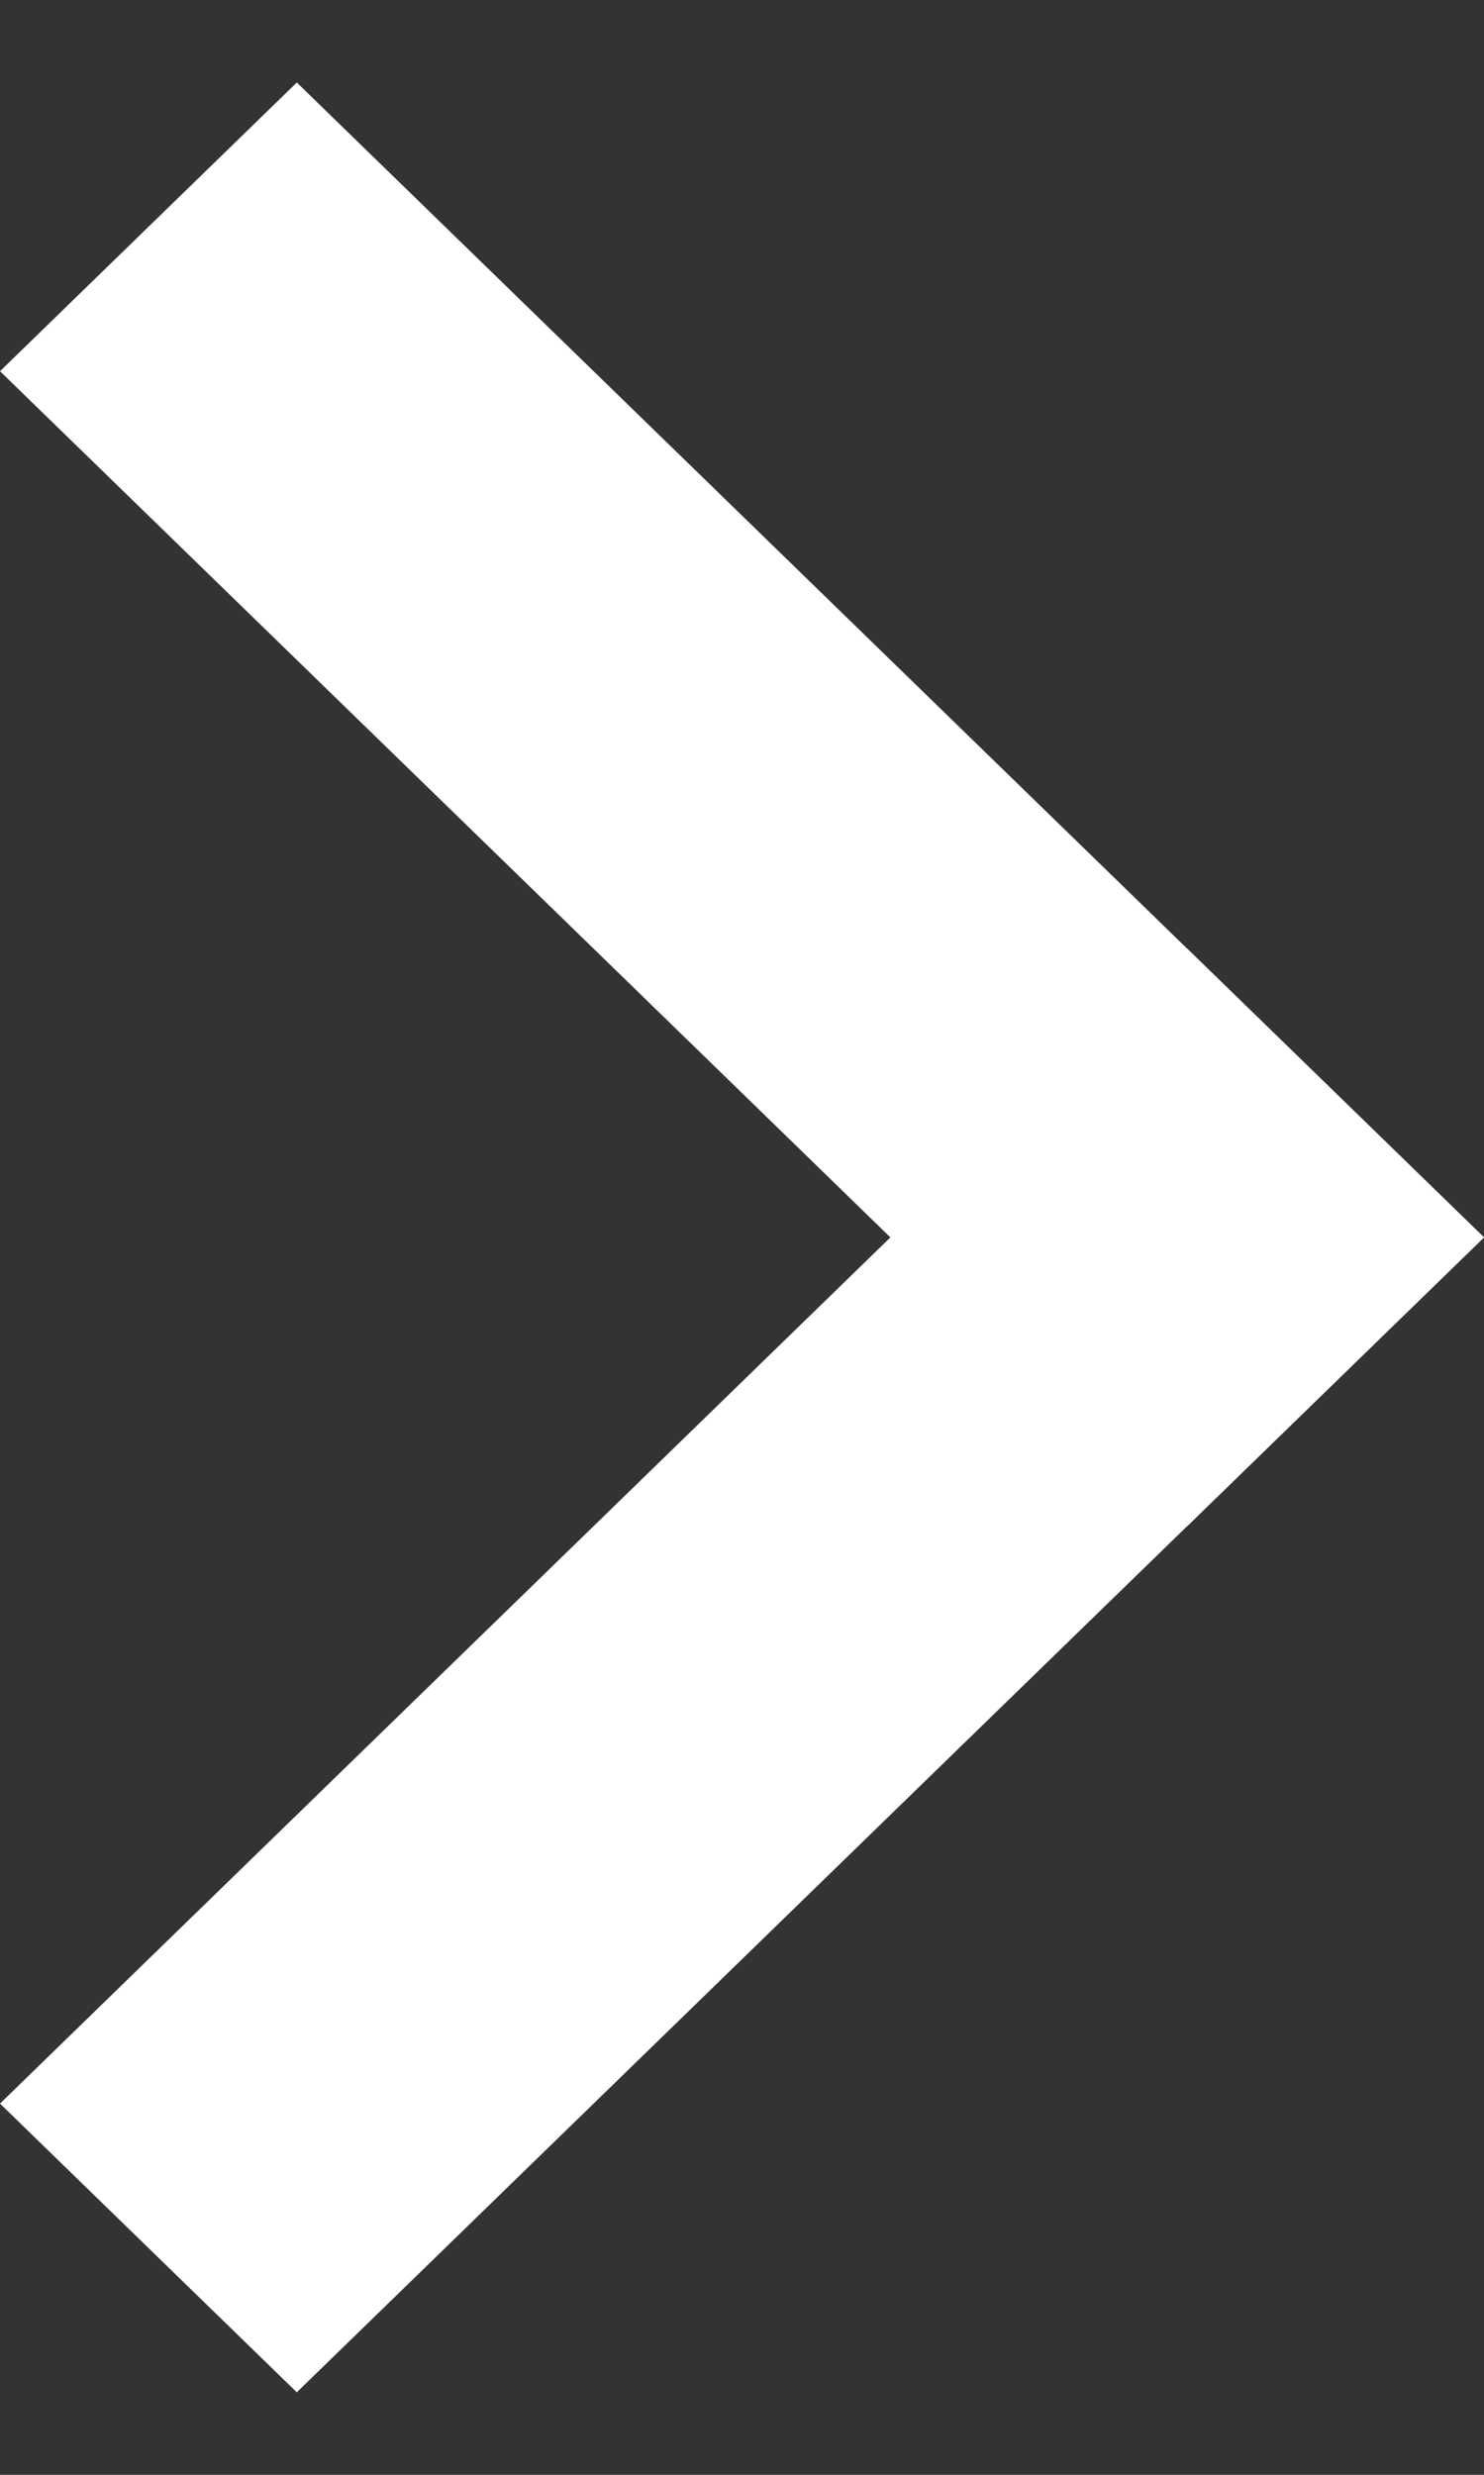
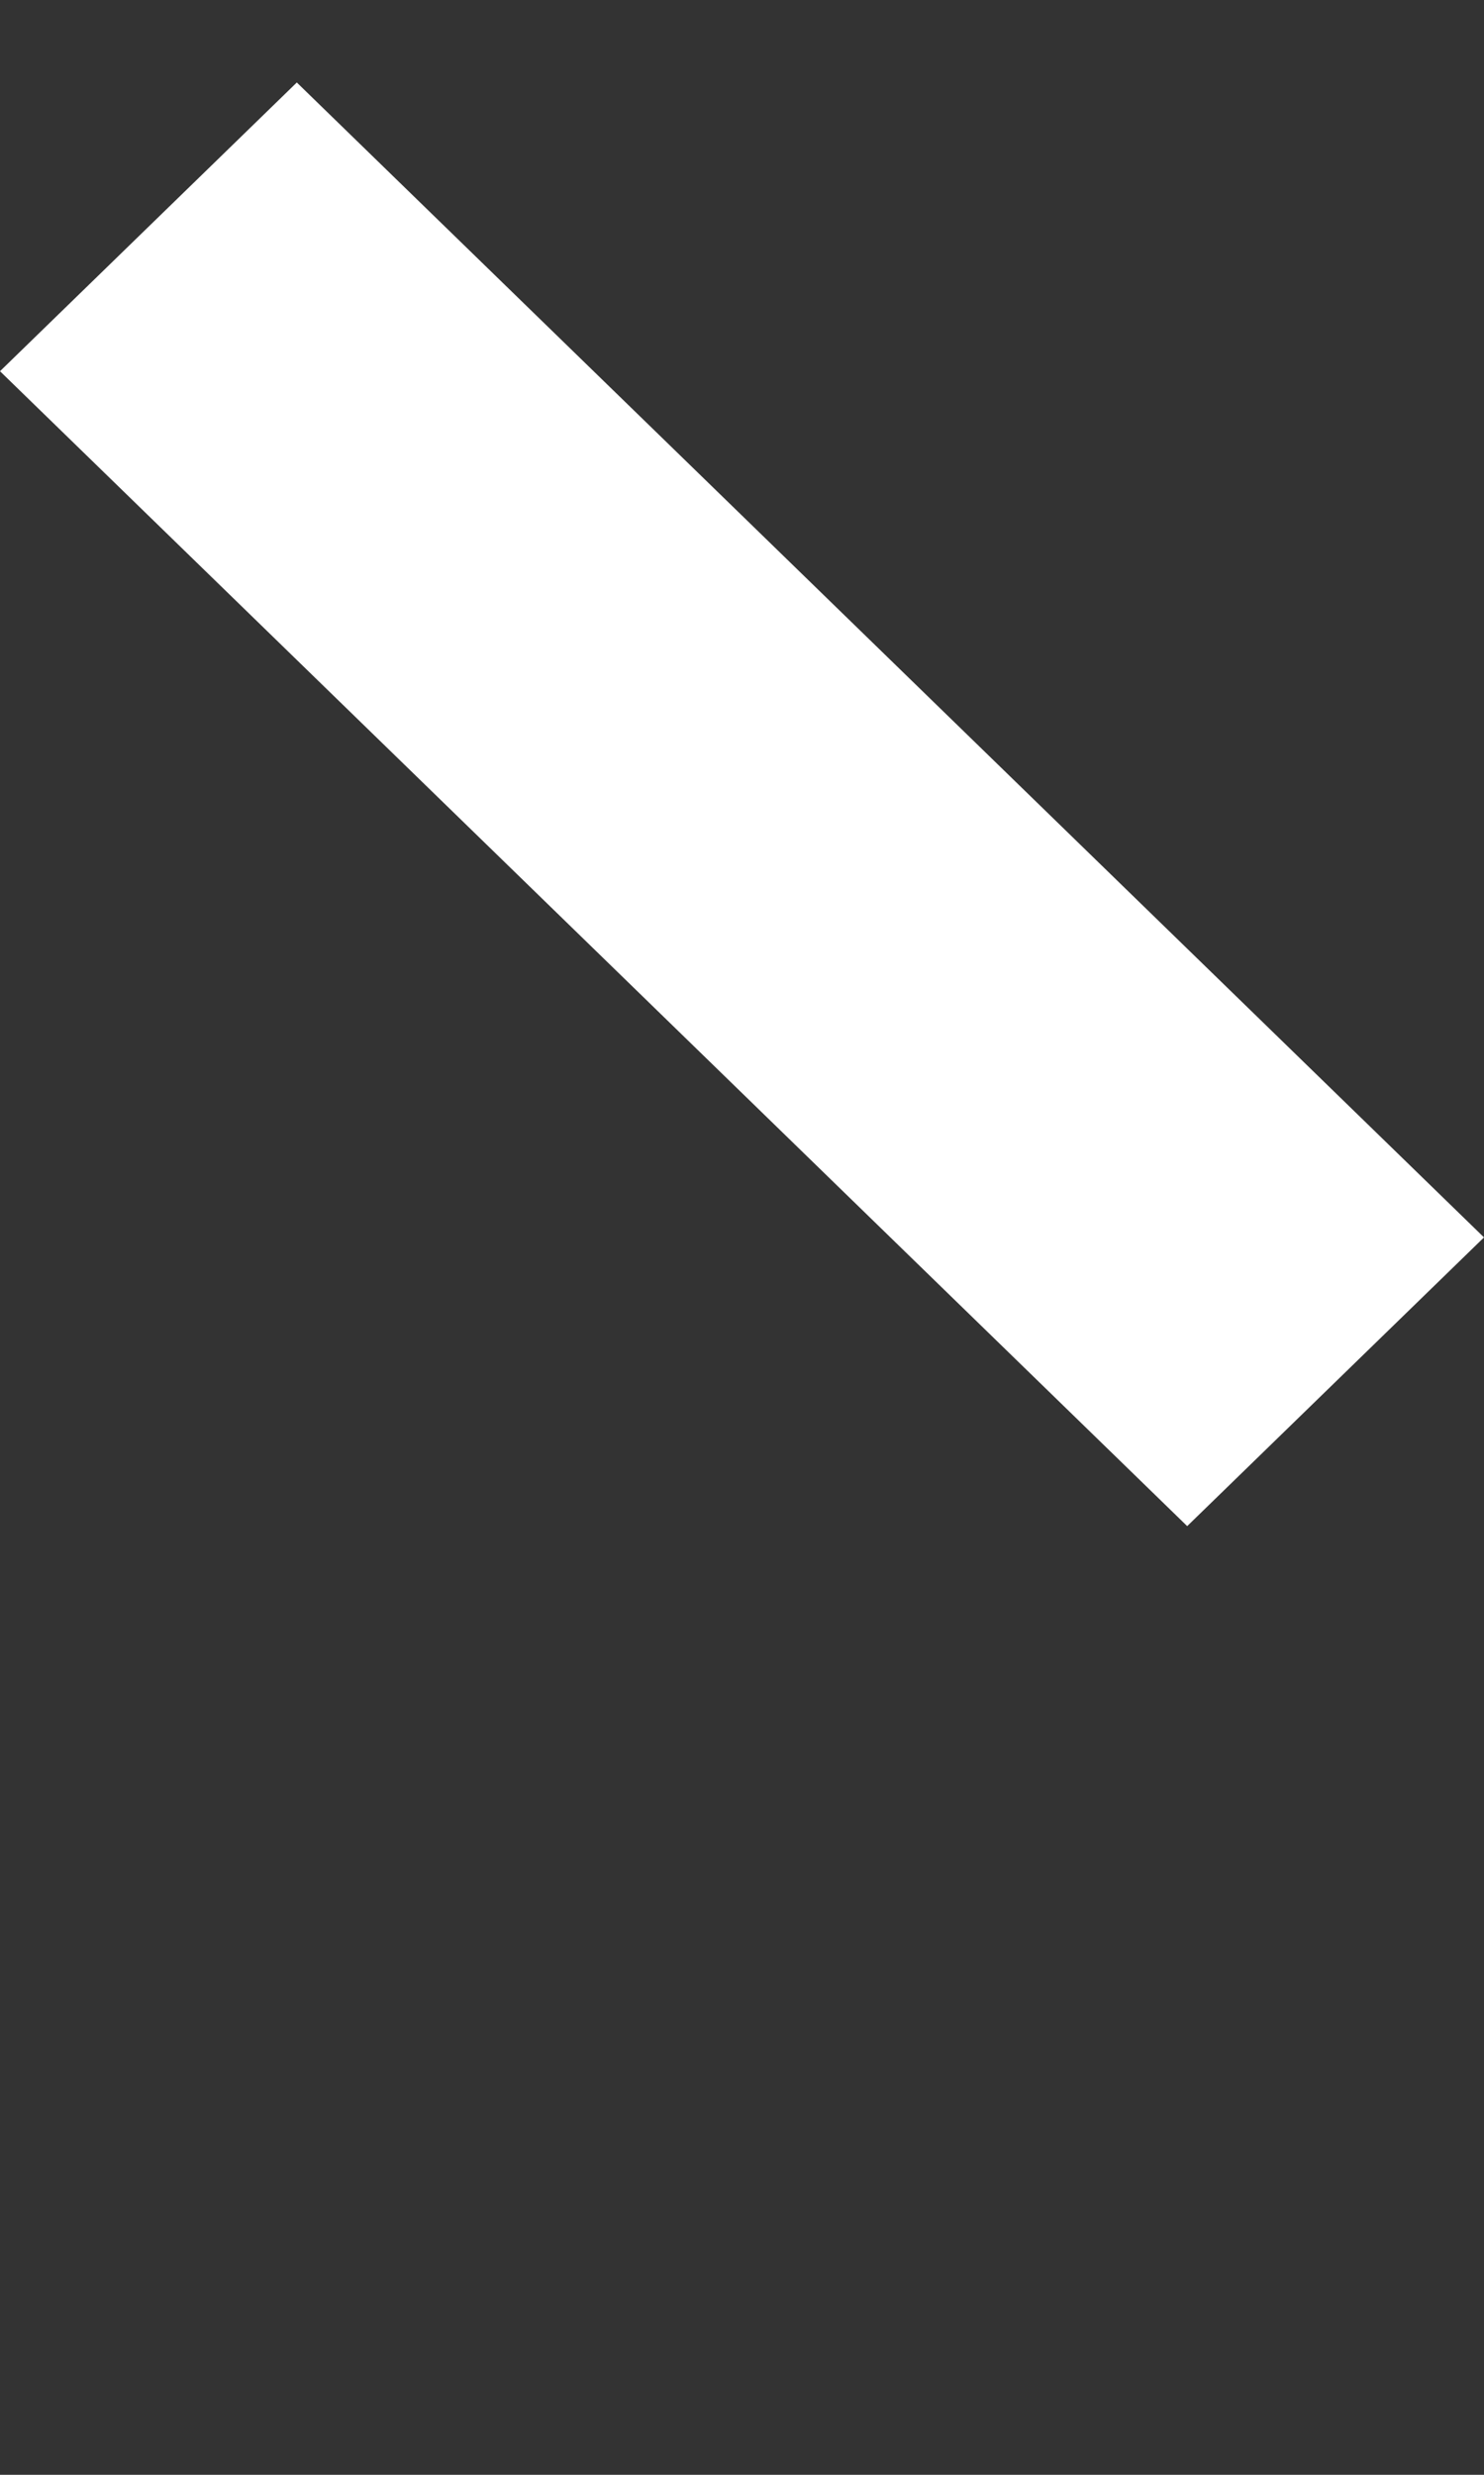
<svg xmlns="http://www.w3.org/2000/svg" width="9" height="15" viewBox="0 0 9 15" fill="none">
  <rect x="0" y="0" width="9" height="15" fill="#333333" stroke="none" />
  <path d="M8.58308e-07 2.25L1.8 0.5L9 7.5L7.2 9.25L8.58308e-07 2.25Z" fill="#fff" />
-   <path d="M7.2 5.75L9 7.5L1.8 14.5L0 12.75L7.2 5.75Z" fill="#fff" />
</svg>